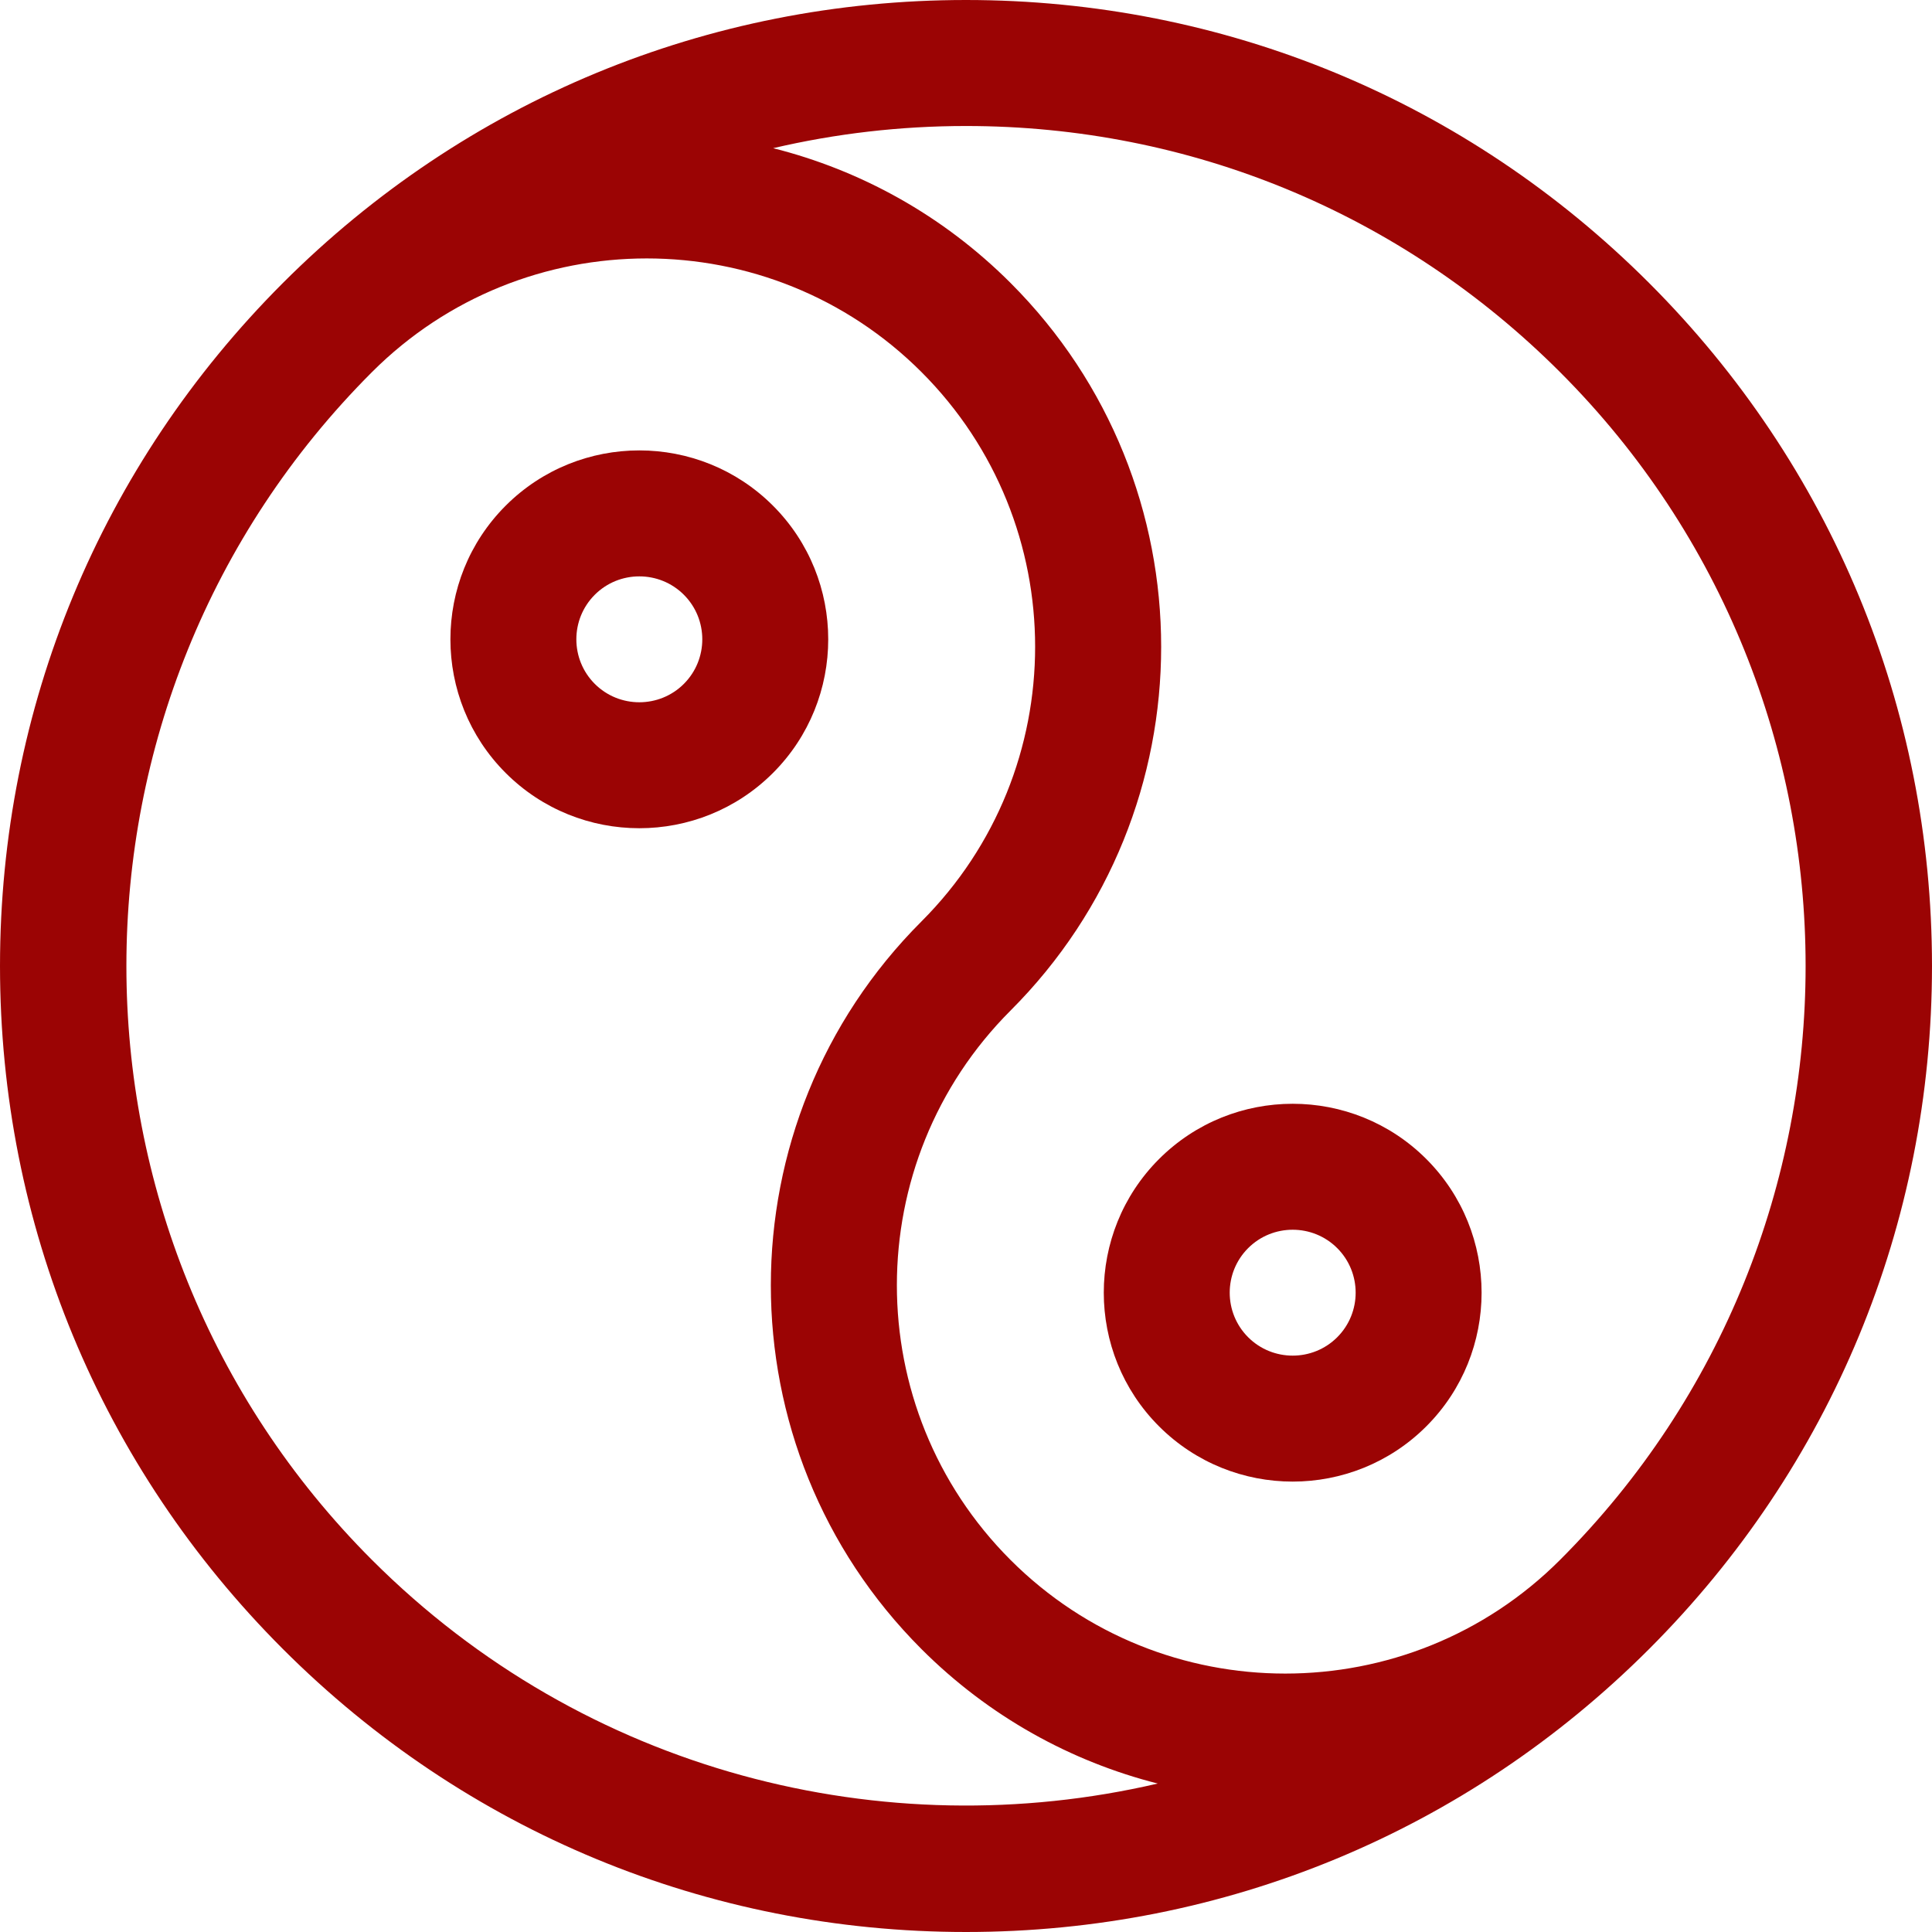
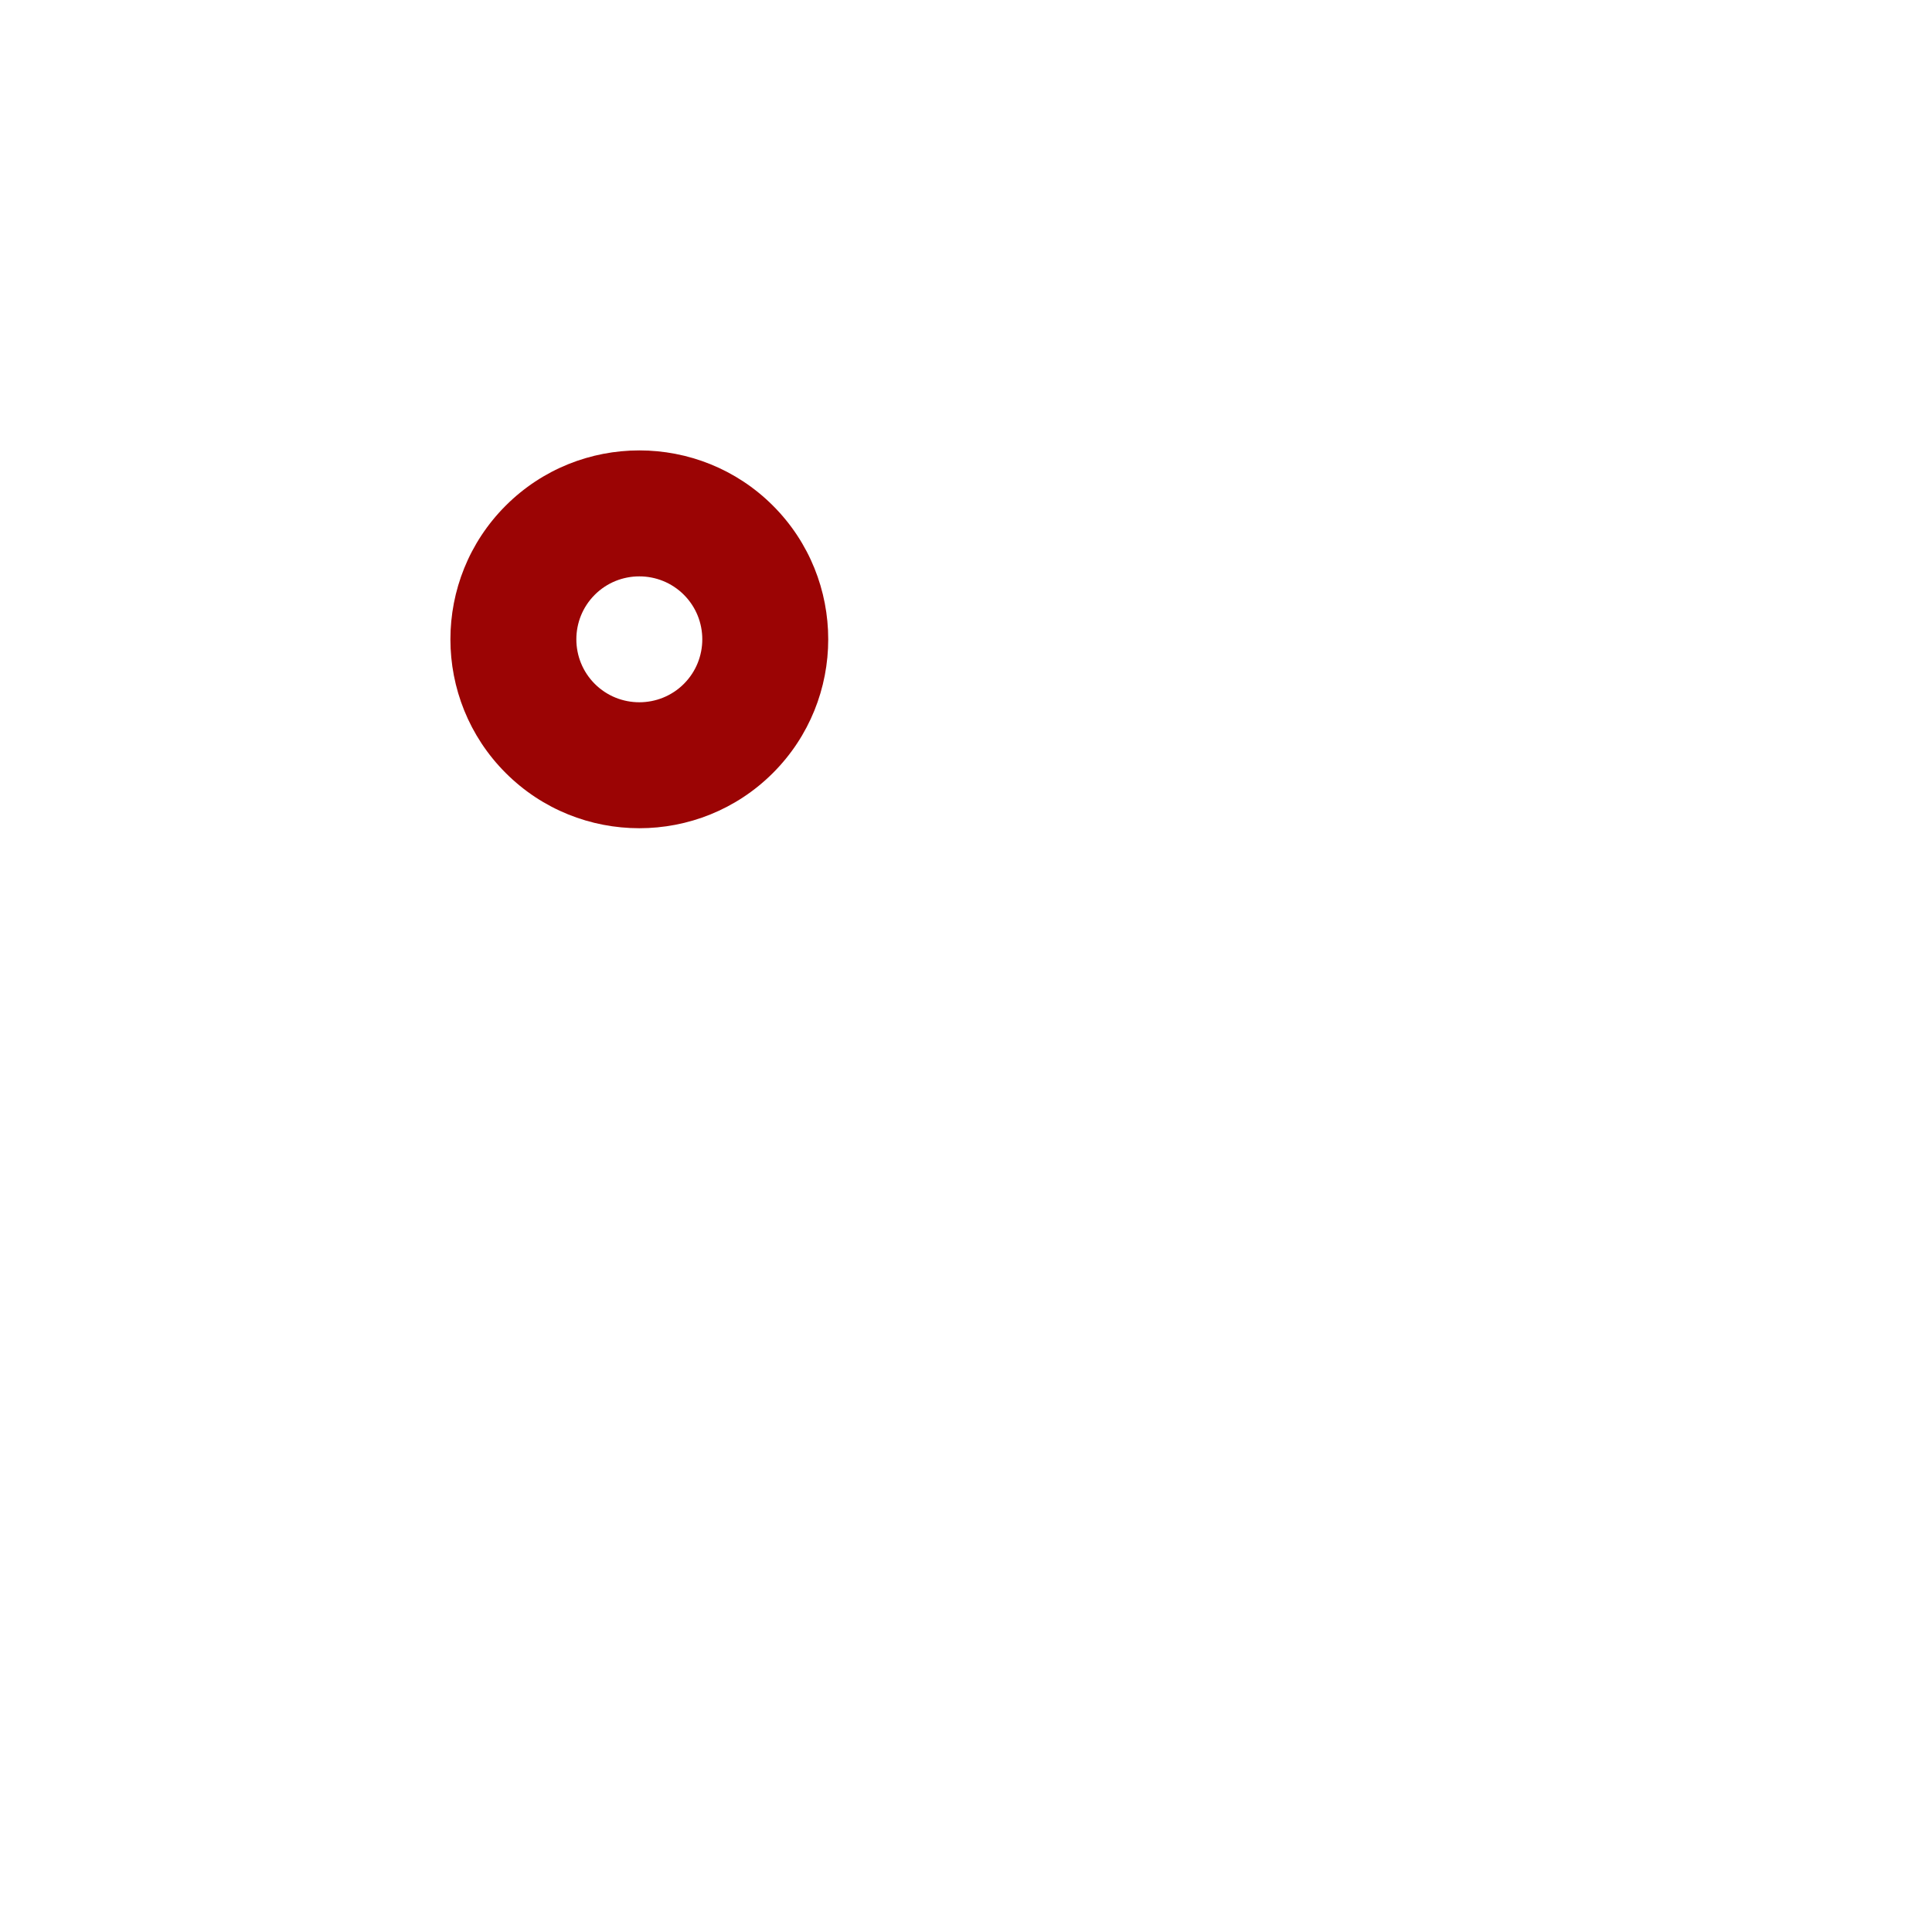
<svg xmlns="http://www.w3.org/2000/svg" xml:space="preserve" style="enable-background:new 0 0 512 512;" viewBox="0 0 512 512" y="0px" x="0px" id="Layer_1" fill="#9b0404" version="1.1">
  <g>
    <g>
-       <path d="M437.018,74.981C388.668,26.63,324.381,0,256,0C187.62,0,123.333,26.63,74.982,74.981    C26.63,123.334,0.001,187.62,0.001,256.001S26.629,388.667,74.982,437.02C123.333,485.372,187.62,512,256,512    s132.667-26.628,181.018-74.98c48.353-48.353,74.981-112.639,74.981-181.019S485.371,123.334,437.018,74.981z M98.593,413.409    c-86.795-86.795-86.795-228.021,0-314.817c40.143-40.14,105.46-40.141,145.602,0c40.167,40.169,40.167,105.435,0,145.602    c-53.218,53.216-53.219,139.607,0,192.824c17.931,17.93,39.657,29.804,62.614,35.64    C234.328,489.531,154.977,469.792,98.593,413.409z M413.408,413.409c-40.142,40.14-105.459,40.142-145.602,0    c-40.167-40.169-40.167-105.435,0-145.602c53.218-53.216,53.219-139.607,0-192.824c-18.008-18.007-39.842-29.906-62.91-35.714    c16.558-3.872,33.676-5.877,51.104-5.877c59.461,0,115.362,23.156,157.407,65.201    C500.203,185.388,500.203,326.613,413.408,413.409z" />
-     </g>
+       </g>
  </g>
  <g>
    <g>
      <path d="M204.843,134.009c-19.527-19.528-51.305-19.528-70.834,0c-19.527,19.529-19.527,51.305,0,70.834    c19.525,19.527,51.305,19.531,70.834,0C224.371,185.314,224.371,153.538,204.843,134.009z M181.233,181.232    c-6.502,6.501-17.111,6.501-23.611,0c-6.51-6.51-6.51-17.102,0-23.612c6.502-6.501,17.111-6.501,23.611,0    C187.742,164.13,187.742,174.723,181.233,181.232z" />
    </g>
  </g>
  <g>
    <g>
-       <path d="M377.991,307.158c-19.527-19.529-51.305-19.529-70.834,0c-19.527,19.529-19.527,51.305,0,70.834    c19.529,19.529,51.305,19.528,70.834,0C397.519,358.463,397.519,326.688,377.991,307.158z M354.381,354.381    c-6.502,6.501-17.111,6.501-23.611,0c-6.51-6.51-6.51-17.102,0-23.612c6.502-6.501,17.111-6.501,23.611,0    C360.89,337.278,360.89,347.871,354.381,354.381z" />
-     </g>
+       </g>
  </g>
  <g>
</g>
  <g>
</g>
  <g>
</g>
  <g>
</g>
  <g>
</g>
  <g>
</g>
  <g>
</g>
  <g>
</g>
  <g>
</g>
  <g>
</g>
  <g>
</g>
  <g>
</g>
  <g>
</g>
  <g>
</g>
  <g>
</g>
</svg>